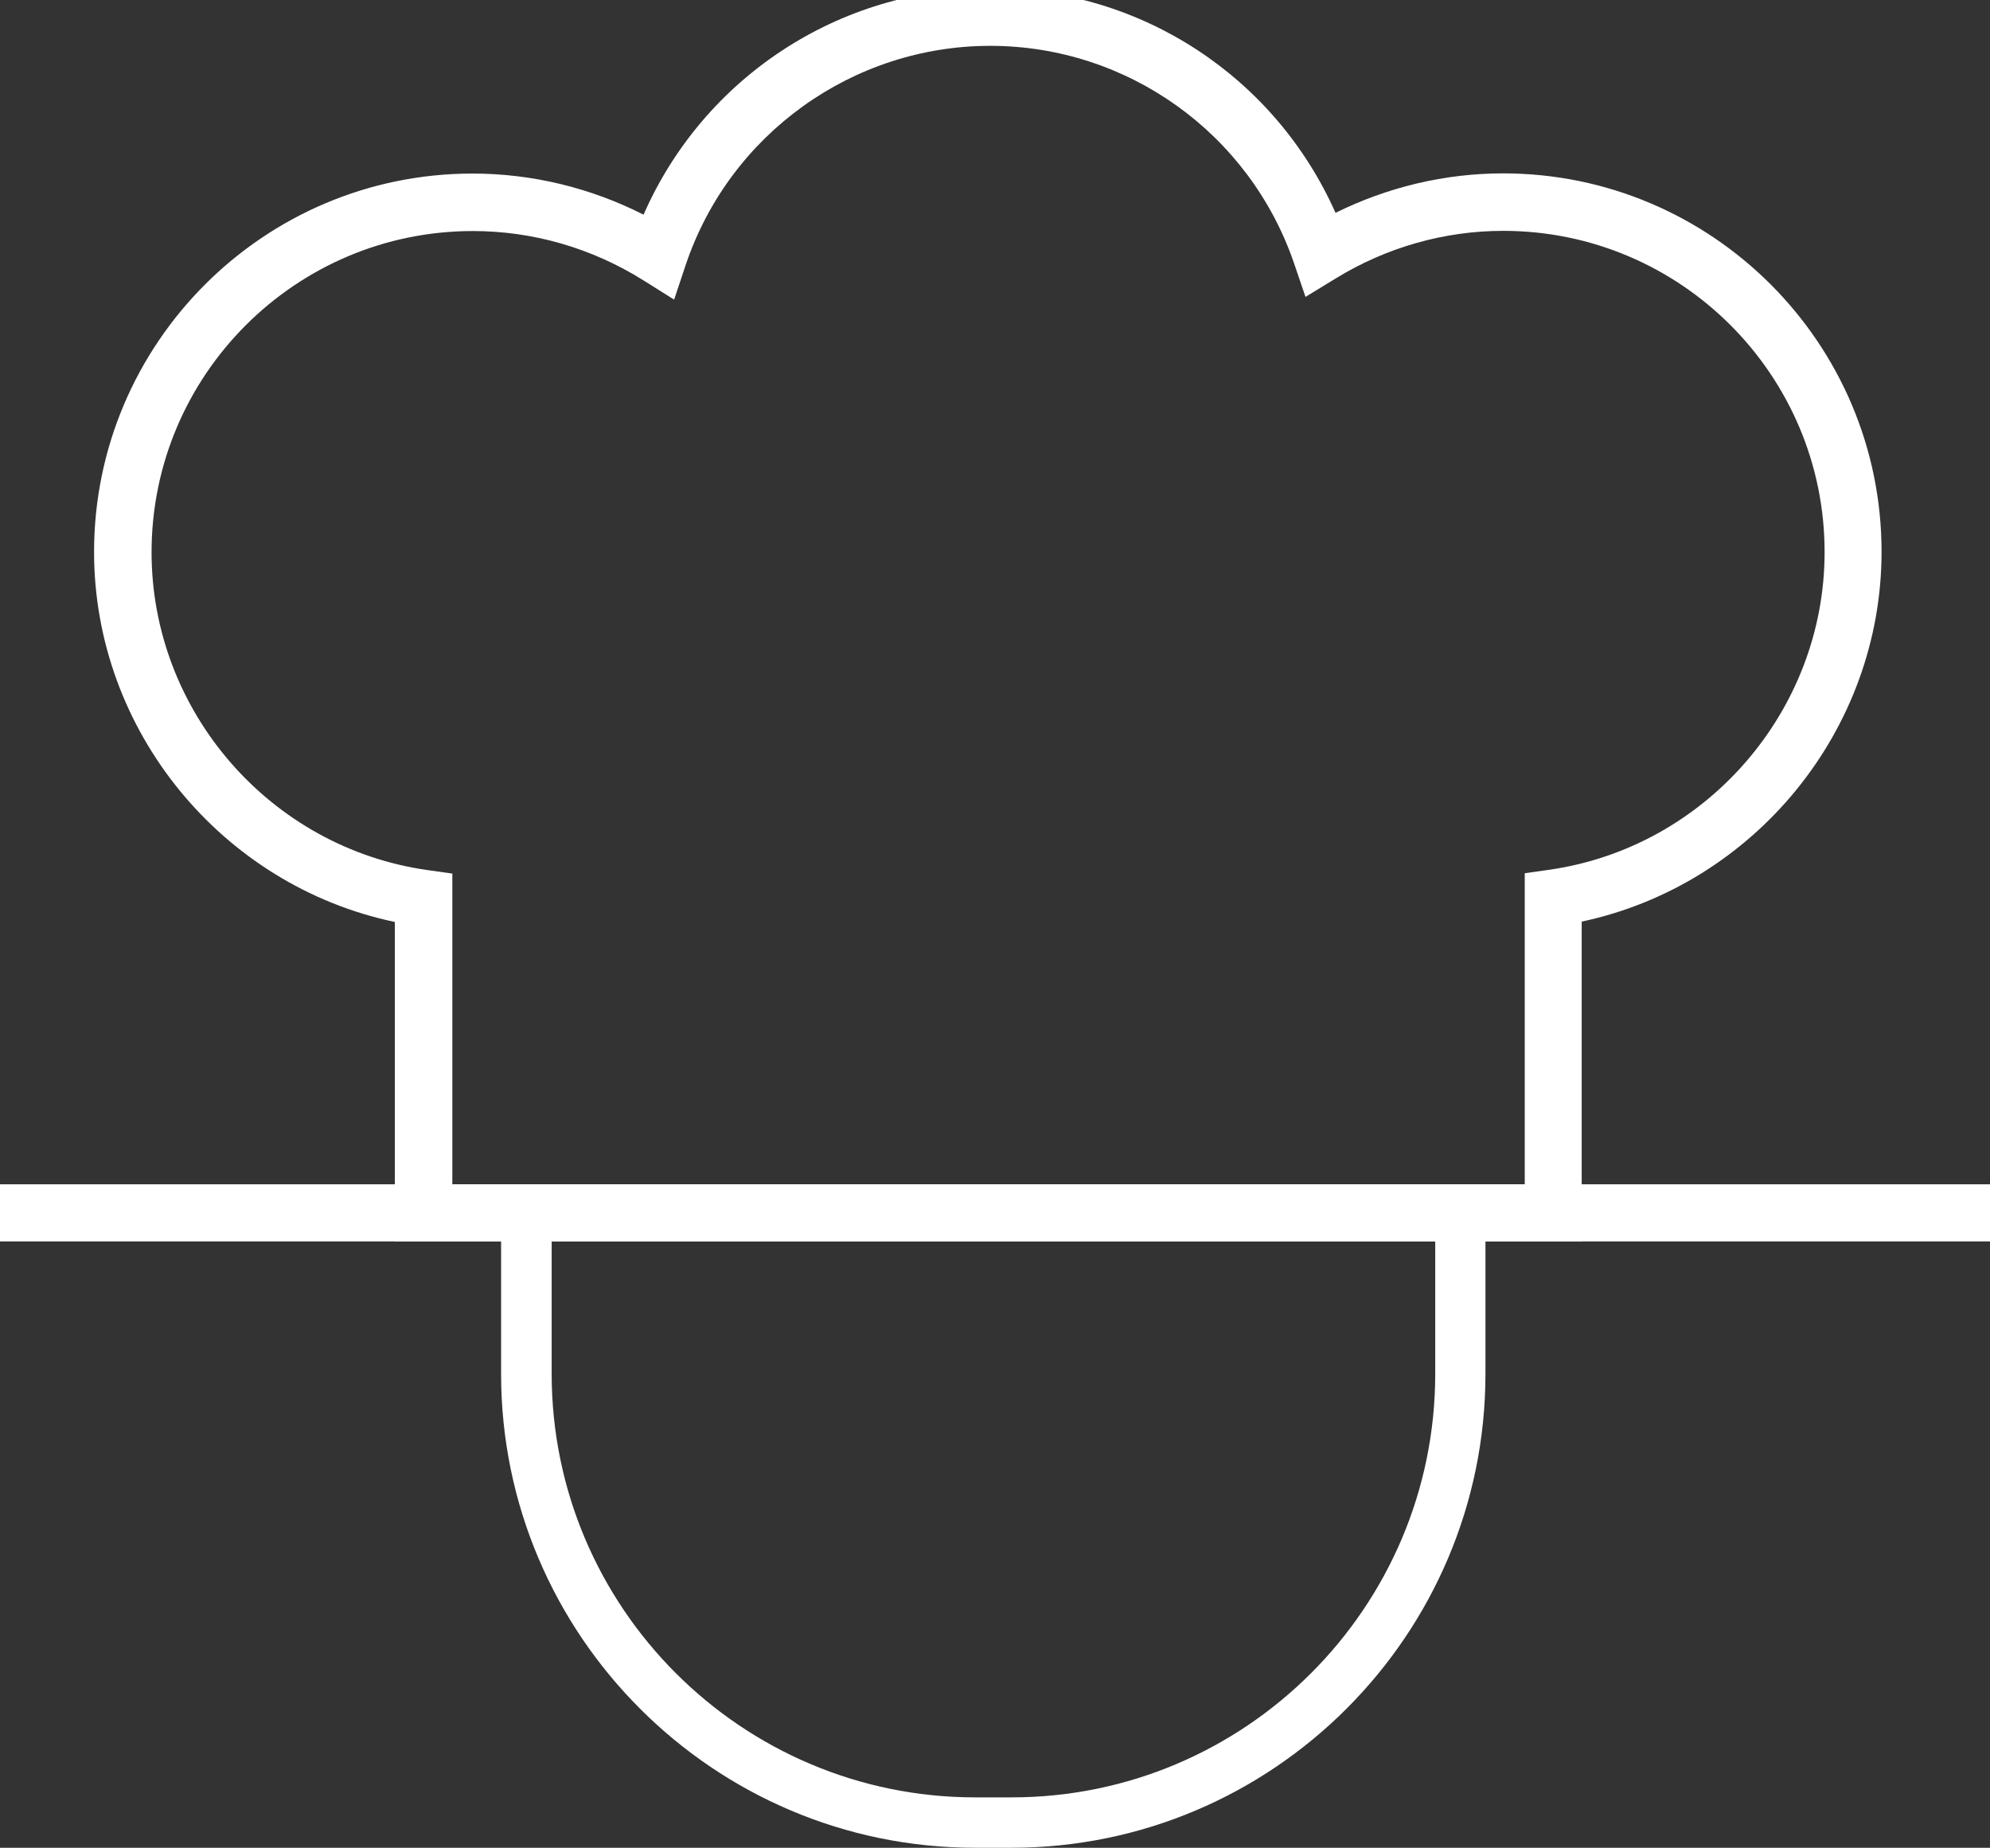
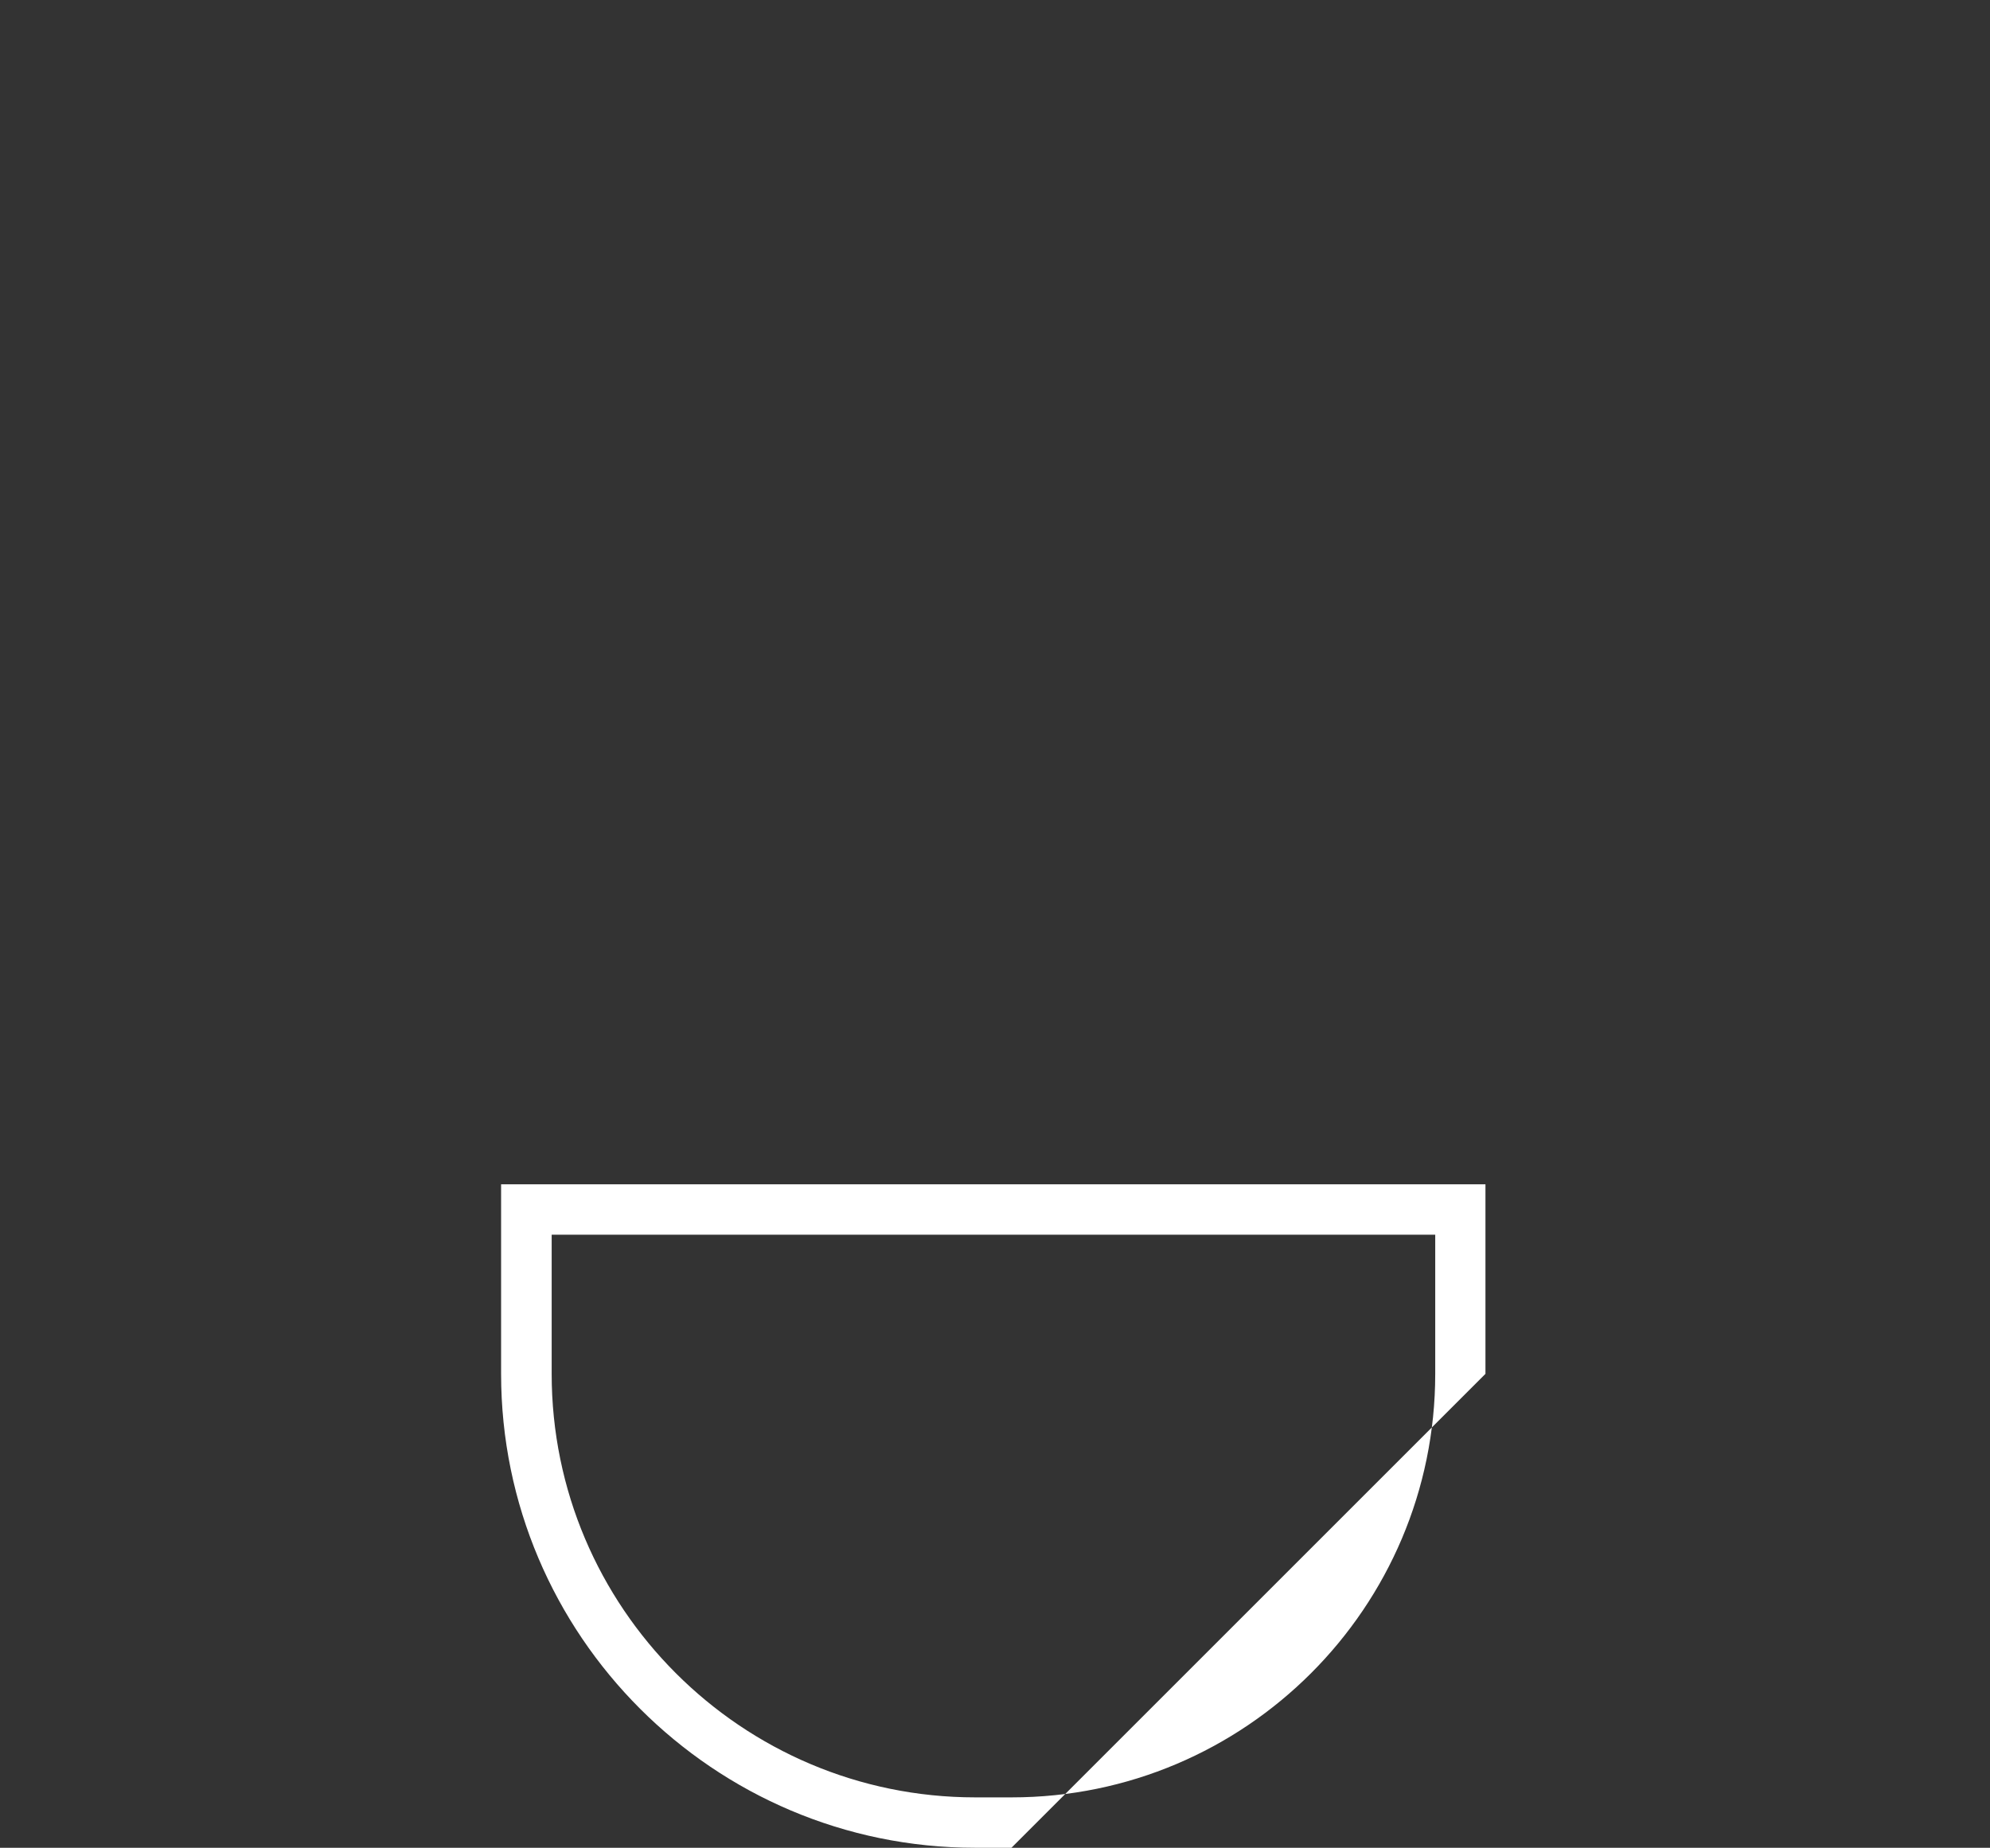
<svg xmlns="http://www.w3.org/2000/svg" id="Capa_1" data-name="Capa 1" viewBox="0 0 109.37 101.57">
  <rect x="0" y="0" width="109.37" height="101.57" fill="#333333" stroke="none" />
  <defs>
    <style>      .cls-1 {        fill: #fff;        stroke-width: 0px;      }    </style>
  </defs>
-   <path class="cls-1" d="M86.94,68.24H21.7v-17.56c-9.51-2-16.53-10.51-16.53-20.34,0-11.47,9.33-20.8,20.8-20.8,3.27,0,6.48.78,9.4,2.26C38.66,4.29,46.09-.64,54.41-.64s15.68,4.89,18.99,12.34c2.87-1.42,6.02-2.17,9.21-2.17,11.47,0,20.8,9.33,20.8,20.8,0,9.8-6.99,18.31-16.48,20.33v17.57ZM24.84,65.1h58.96v-17.1l1.35-.19c8.63-1.24,15.13-8.75,15.13-17.46,0-9.74-7.92-17.66-17.66-17.66-3.23,0-6.41.9-9.2,2.61l-1.67,1.02-.63-1.85c-2.45-7.15-9.16-11.95-16.7-11.95s-14.32,4.84-16.74,12.06l-.63,1.89-1.69-1.06c-2.82-1.77-6.06-2.71-9.37-2.71-9.74,0-17.66,7.92-17.66,17.66,0,8.74,6.52,16.25,15.18,17.47l1.35.19v17.1Z" />
-   <path class="cls-1" d="M55.59,101.57h-2c-14.36,0-26.05-11.69-26.05-26.05v-10.42h54.1v10.42c0,14.36-11.69,26.05-26.05,26.05ZM30.32,67.87v7.65c0,12.84,10.44,23.28,23.28,23.28h2c12.84,0,23.28-10.44,23.28-23.28v-7.65H30.32Z" />
-   <rect class="cls-1" x="-.26" y="65.1" width="109.88" height="3.14" />
+   <path class="cls-1" d="M55.59,101.57h-2c-14.36,0-26.05-11.69-26.05-26.05v-10.42h54.1v10.42ZM30.32,67.87v7.65c0,12.84,10.44,23.28,23.28,23.28h2c12.84,0,23.28-10.44,23.28-23.28v-7.65H30.32Z" />
</svg>